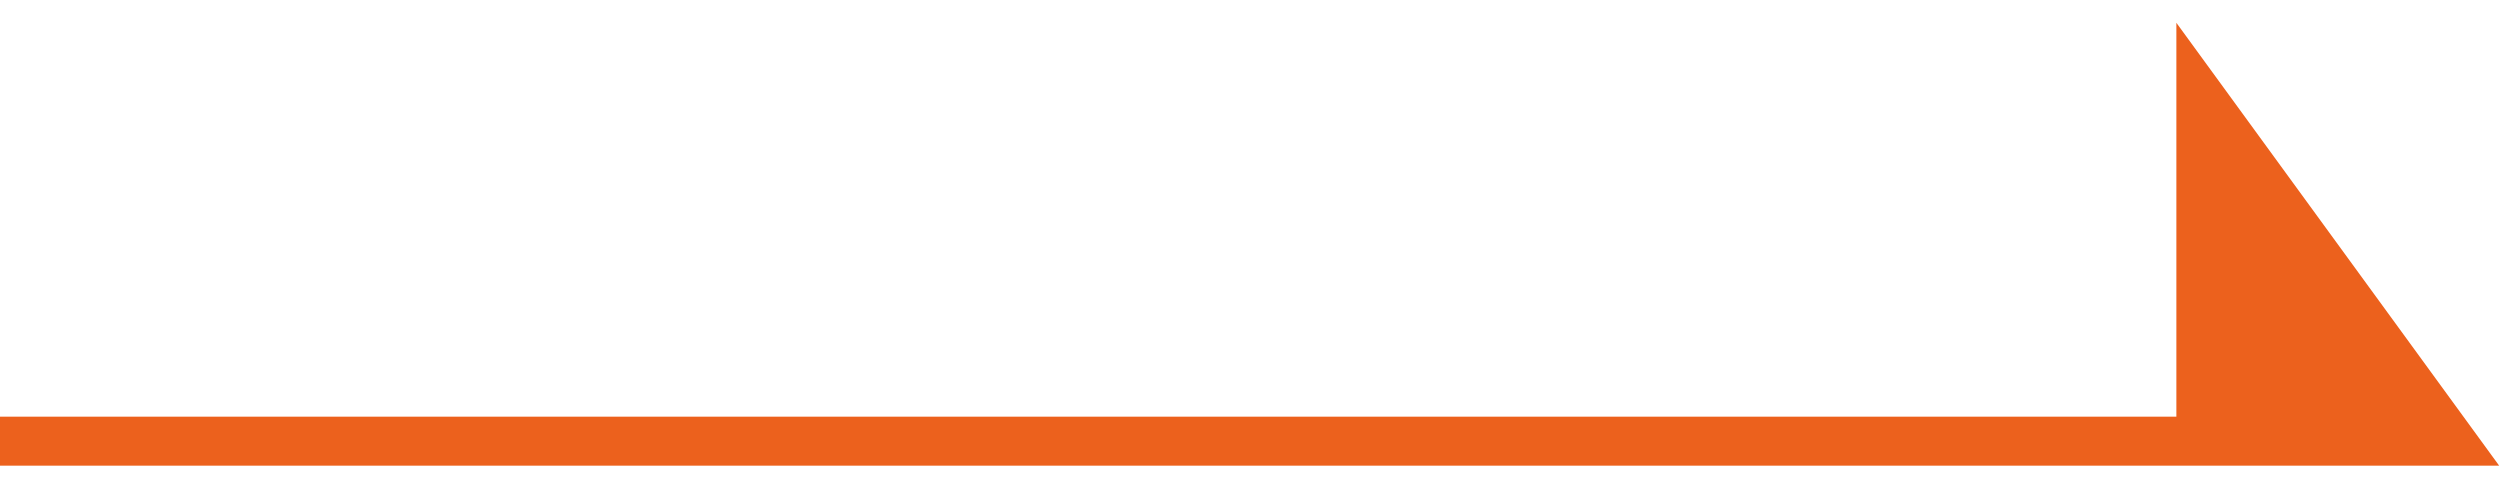
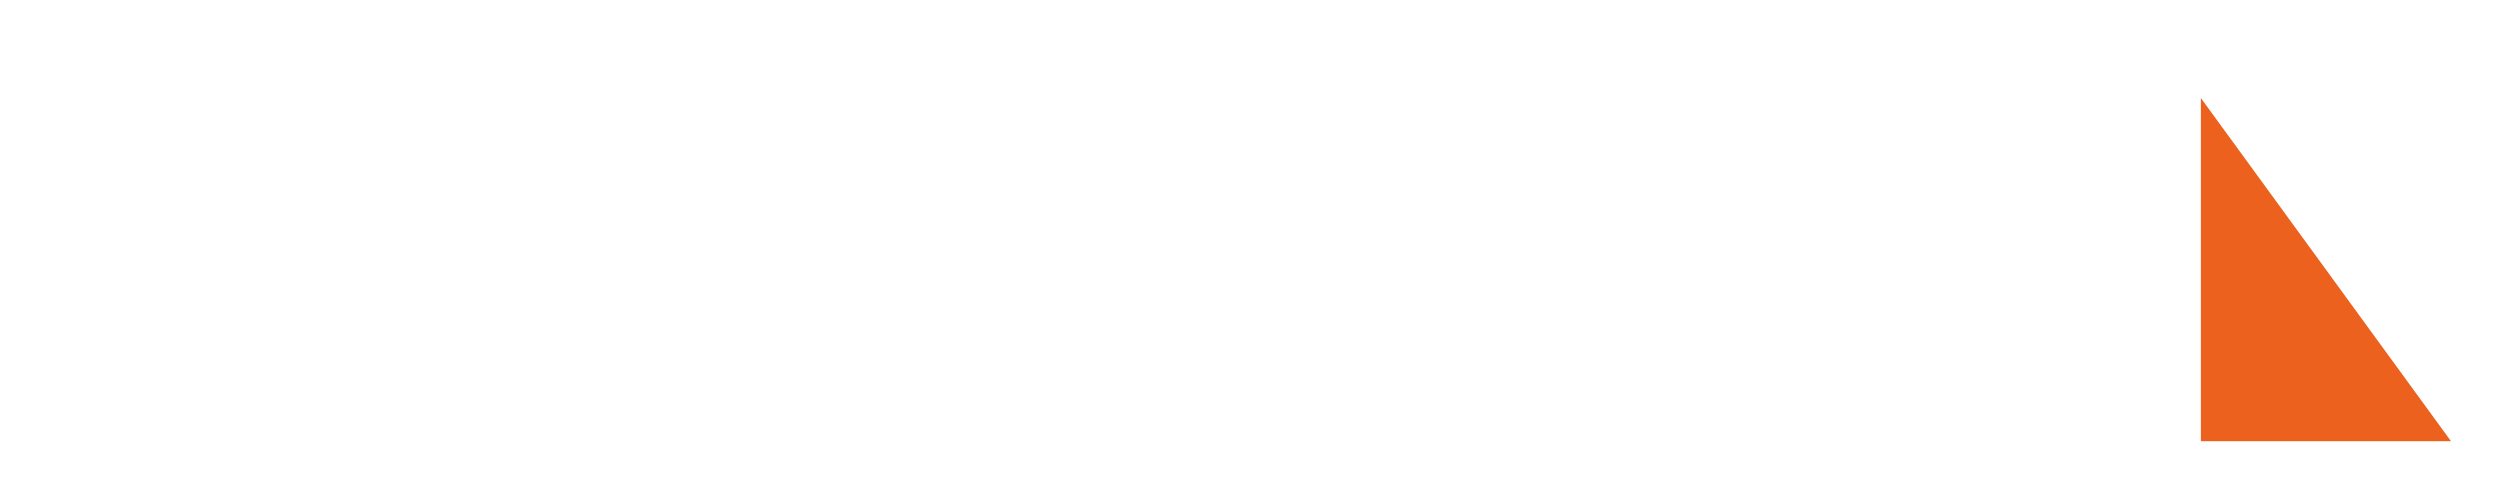
<svg xmlns="http://www.w3.org/2000/svg" width="51" height="10" viewBox="0 0 51 10" fill="none">
  <path d="M44.898 2L50 9H44.898V2Z" fill="#EC611D" />
-   <path d="M0 9H44.898M44.898 9H50L44.898 2V9Z" stroke="#EC611D" />
</svg>